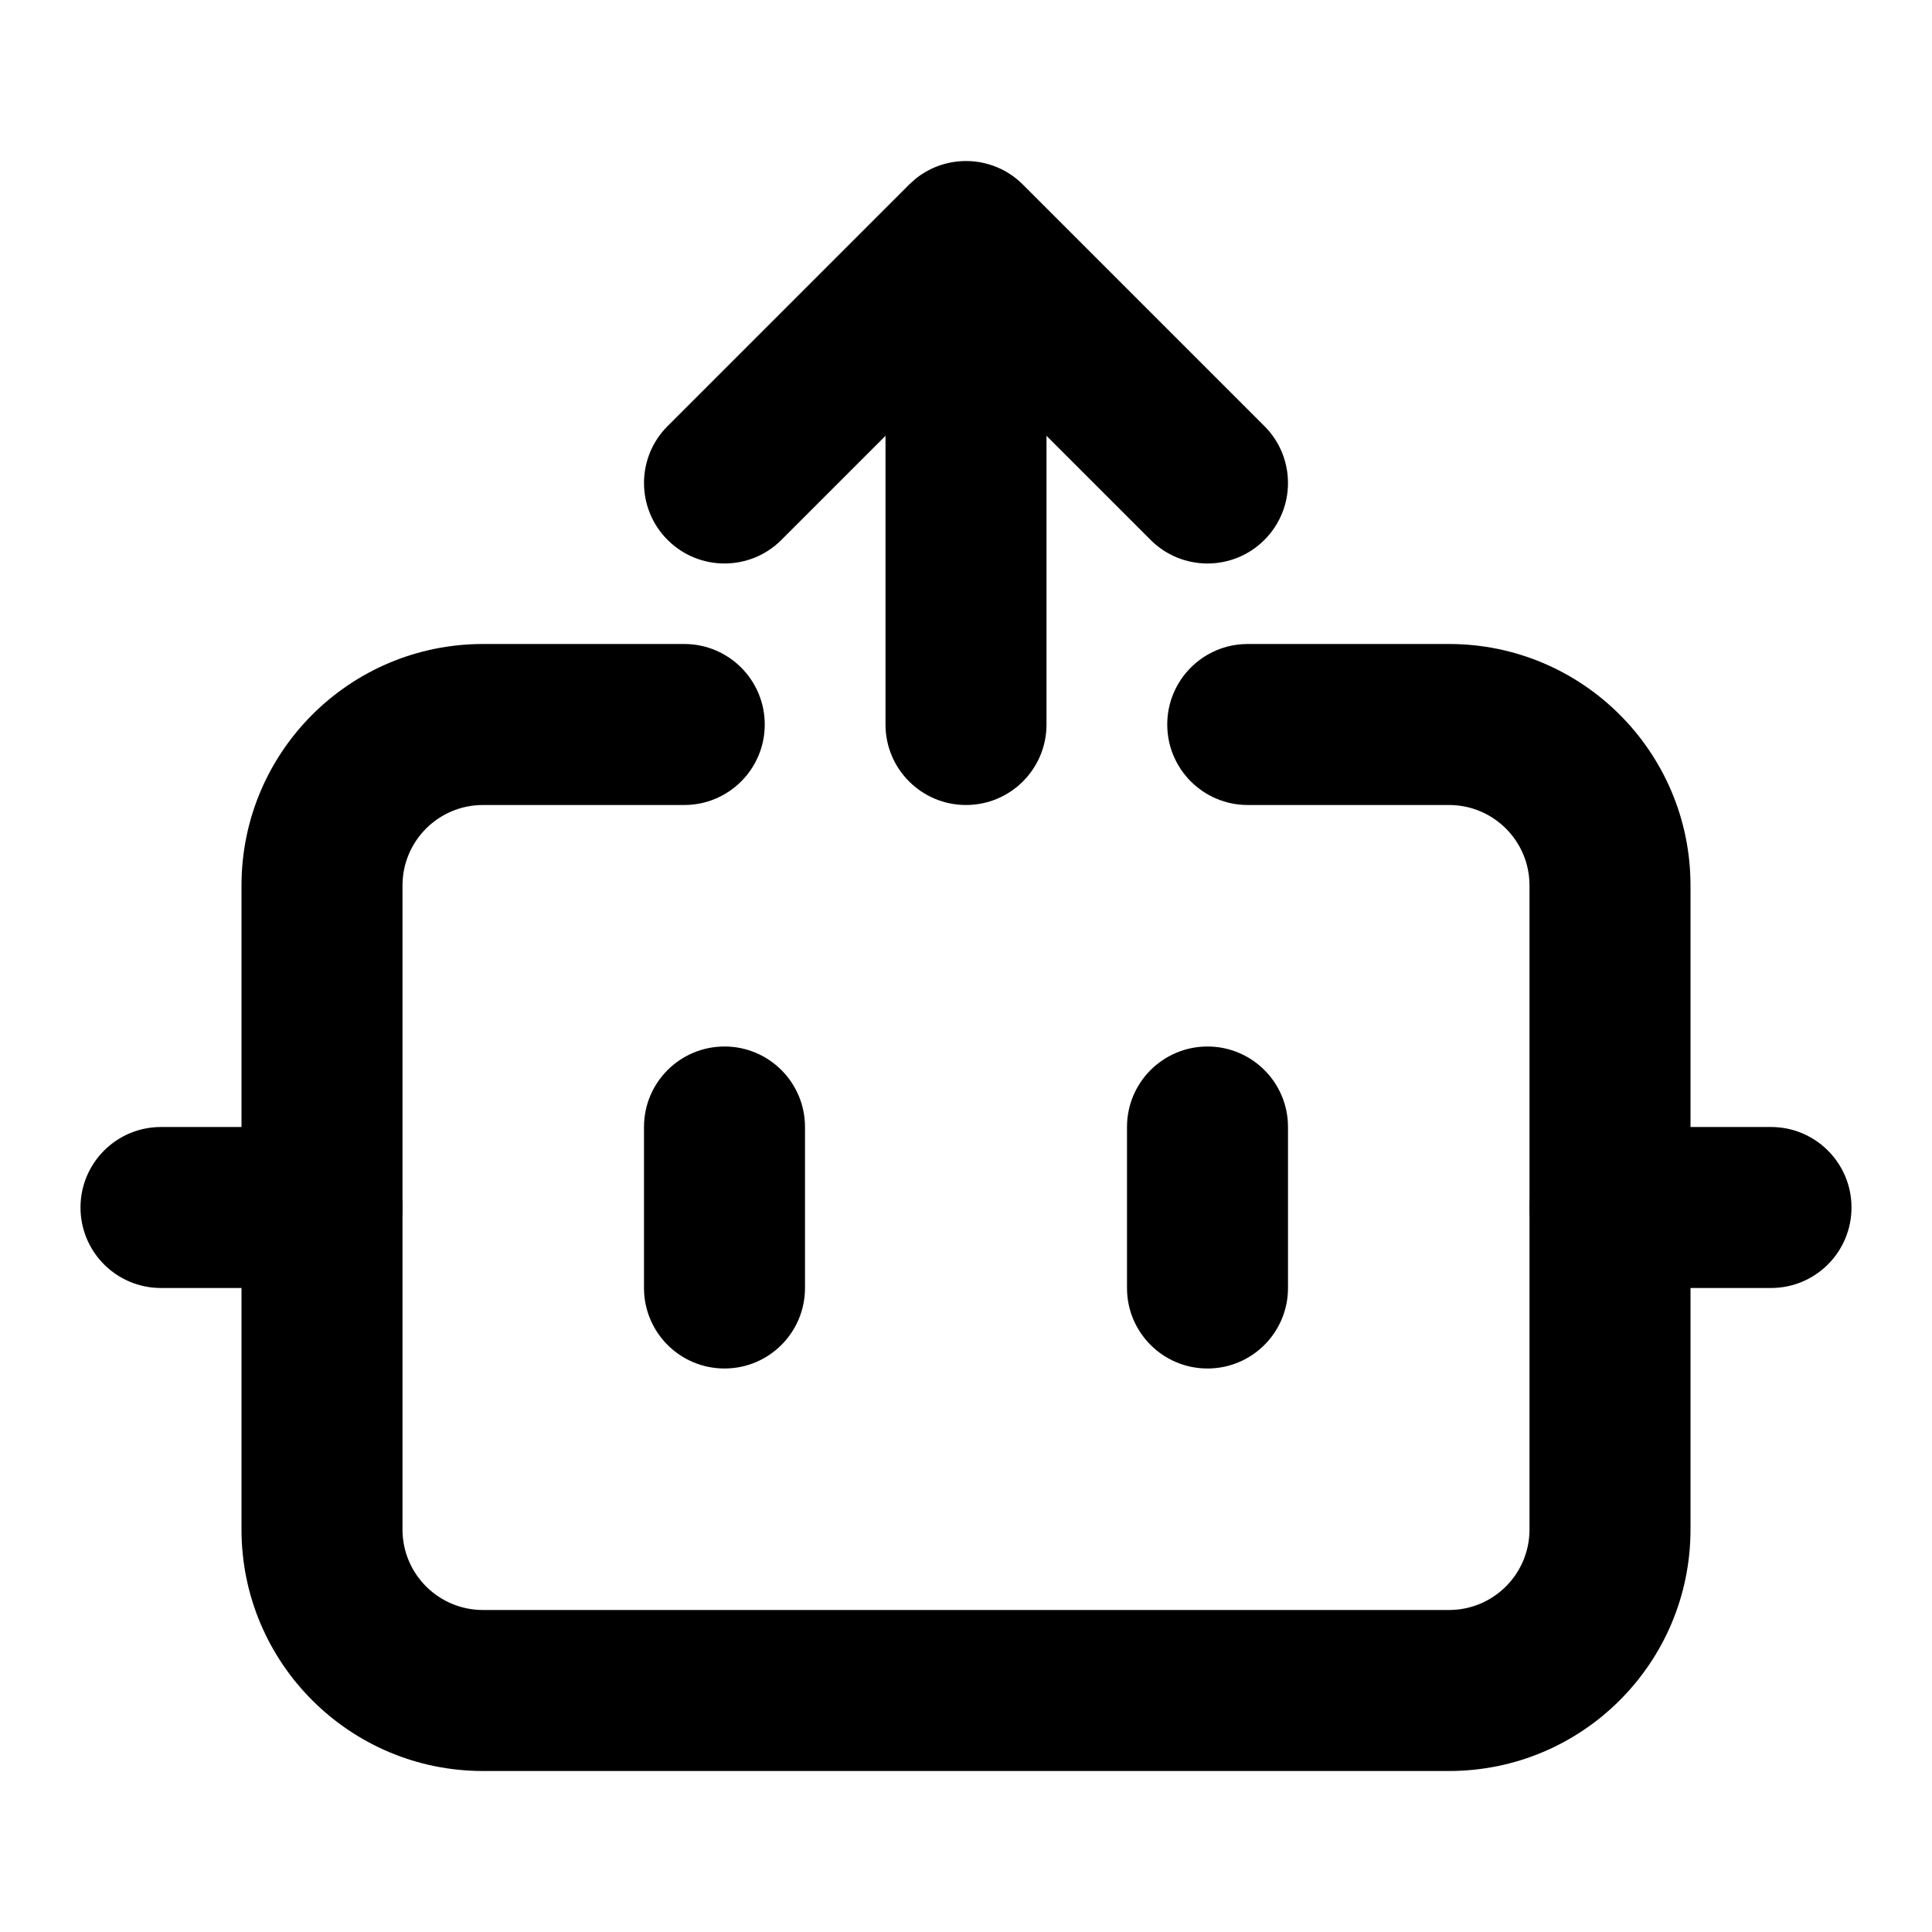
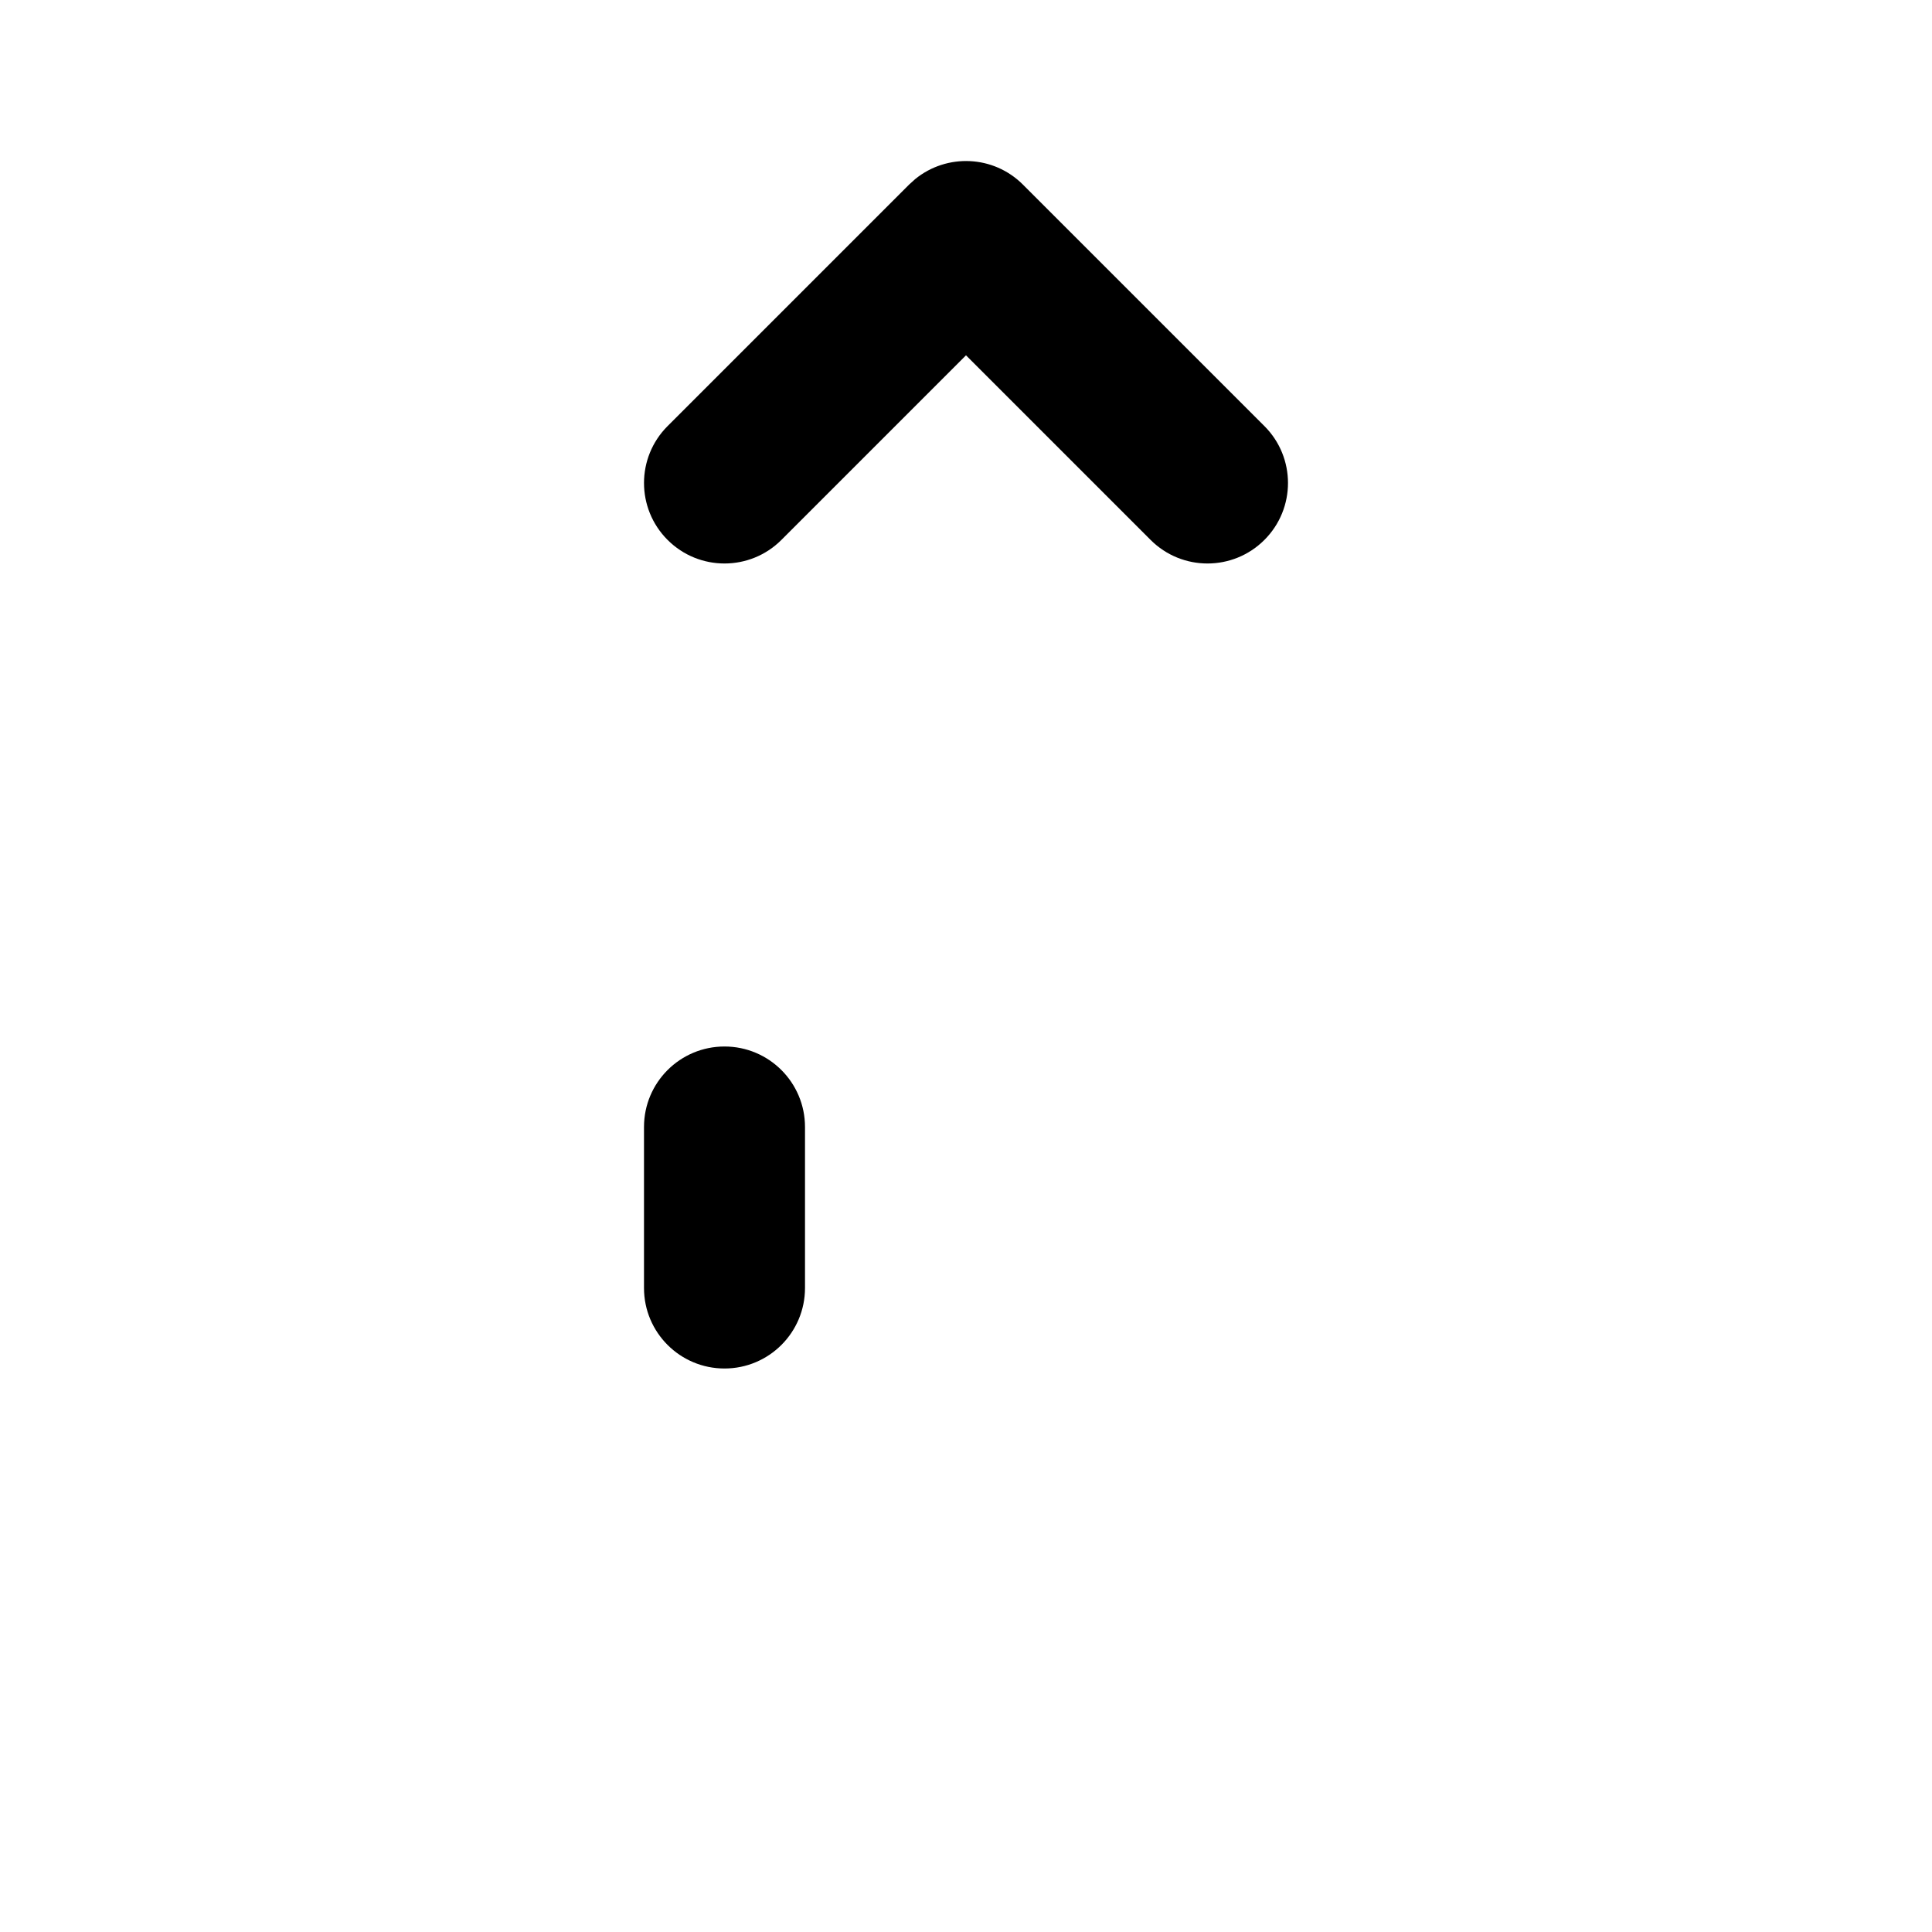
<svg xmlns="http://www.w3.org/2000/svg" width="48" height="48" viewBox="0 0 48 48" fill="none">
-   <path d="M6 38V22C6 18.686 8.686 16 12 16L17 16C18.105 16 19 16.895 19 18C19 19.105 18.105 20 17 20L12 20C10.895 20 10 20.895 10 22V38C10 39.105 10.895 40 12 40H36C37.105 40 38 39.105 38 38V22C38 20.895 37.105 20 36 20L31 20C29.895 20 29 19.105 29 18C29 16.895 29.895 16 31 16L36 16C39.314 16 42 18.686 42 22V38C42 41.314 39.314 44 36 44H12C8.686 44 6 41.314 6 38Z" fill="black" />
  <path d="M22.738 4.449C23.524 3.809 24.682 3.854 25.414 4.586L31.414 10.586C32.195 11.367 32.195 12.633 31.414 13.414C30.633 14.195 29.367 14.195 28.586 13.414L24 8.828L19.414 13.414C18.633 14.195 17.367 14.195 16.586 13.414C15.805 12.633 15.805 11.367 16.586 10.586L22.586 4.586L22.738 4.449Z" fill="oklch(0.75 0.14 233)" />
-   <path d="M22 18V10C22 8.895 22.895 8 24 8C25.105 8 26 8.895 26 10V18C26 19.105 25.105 20 24 20C22.895 20 22 19.105 22 18Z" fill="oklch(0.75 0.14 233)" />
-   <path d="M8 28C9.105 28 10 28.895 10 30C10 31.105 9.105 32 8 32H4C2.895 32 2 31.105 2 30C2 28.895 2.895 28 4 28H8Z" fill="black" />
-   <path d="M44 28C45.105 28 46 28.895 46 30C46 31.105 45.105 32 44 32H40C38.895 32 38 31.105 38 30C38 28.895 38.895 28 40 28H44Z" fill="black" />
-   <path d="M28 32V28C28 26.895 28.895 26 30 26C31.105 26 32 26.895 32 28V32C32 33.105 31.105 34 30 34C28.895 34 28 33.105 28 32Z" fill="black" />
  <path d="M16 32V28C16 26.895 16.895 26 18 26C19.105 26 20 26.895 20 28V32C20 33.105 19.105 34 18 34C16.895 34 16 33.105 16 32Z" fill="black" />
</svg>